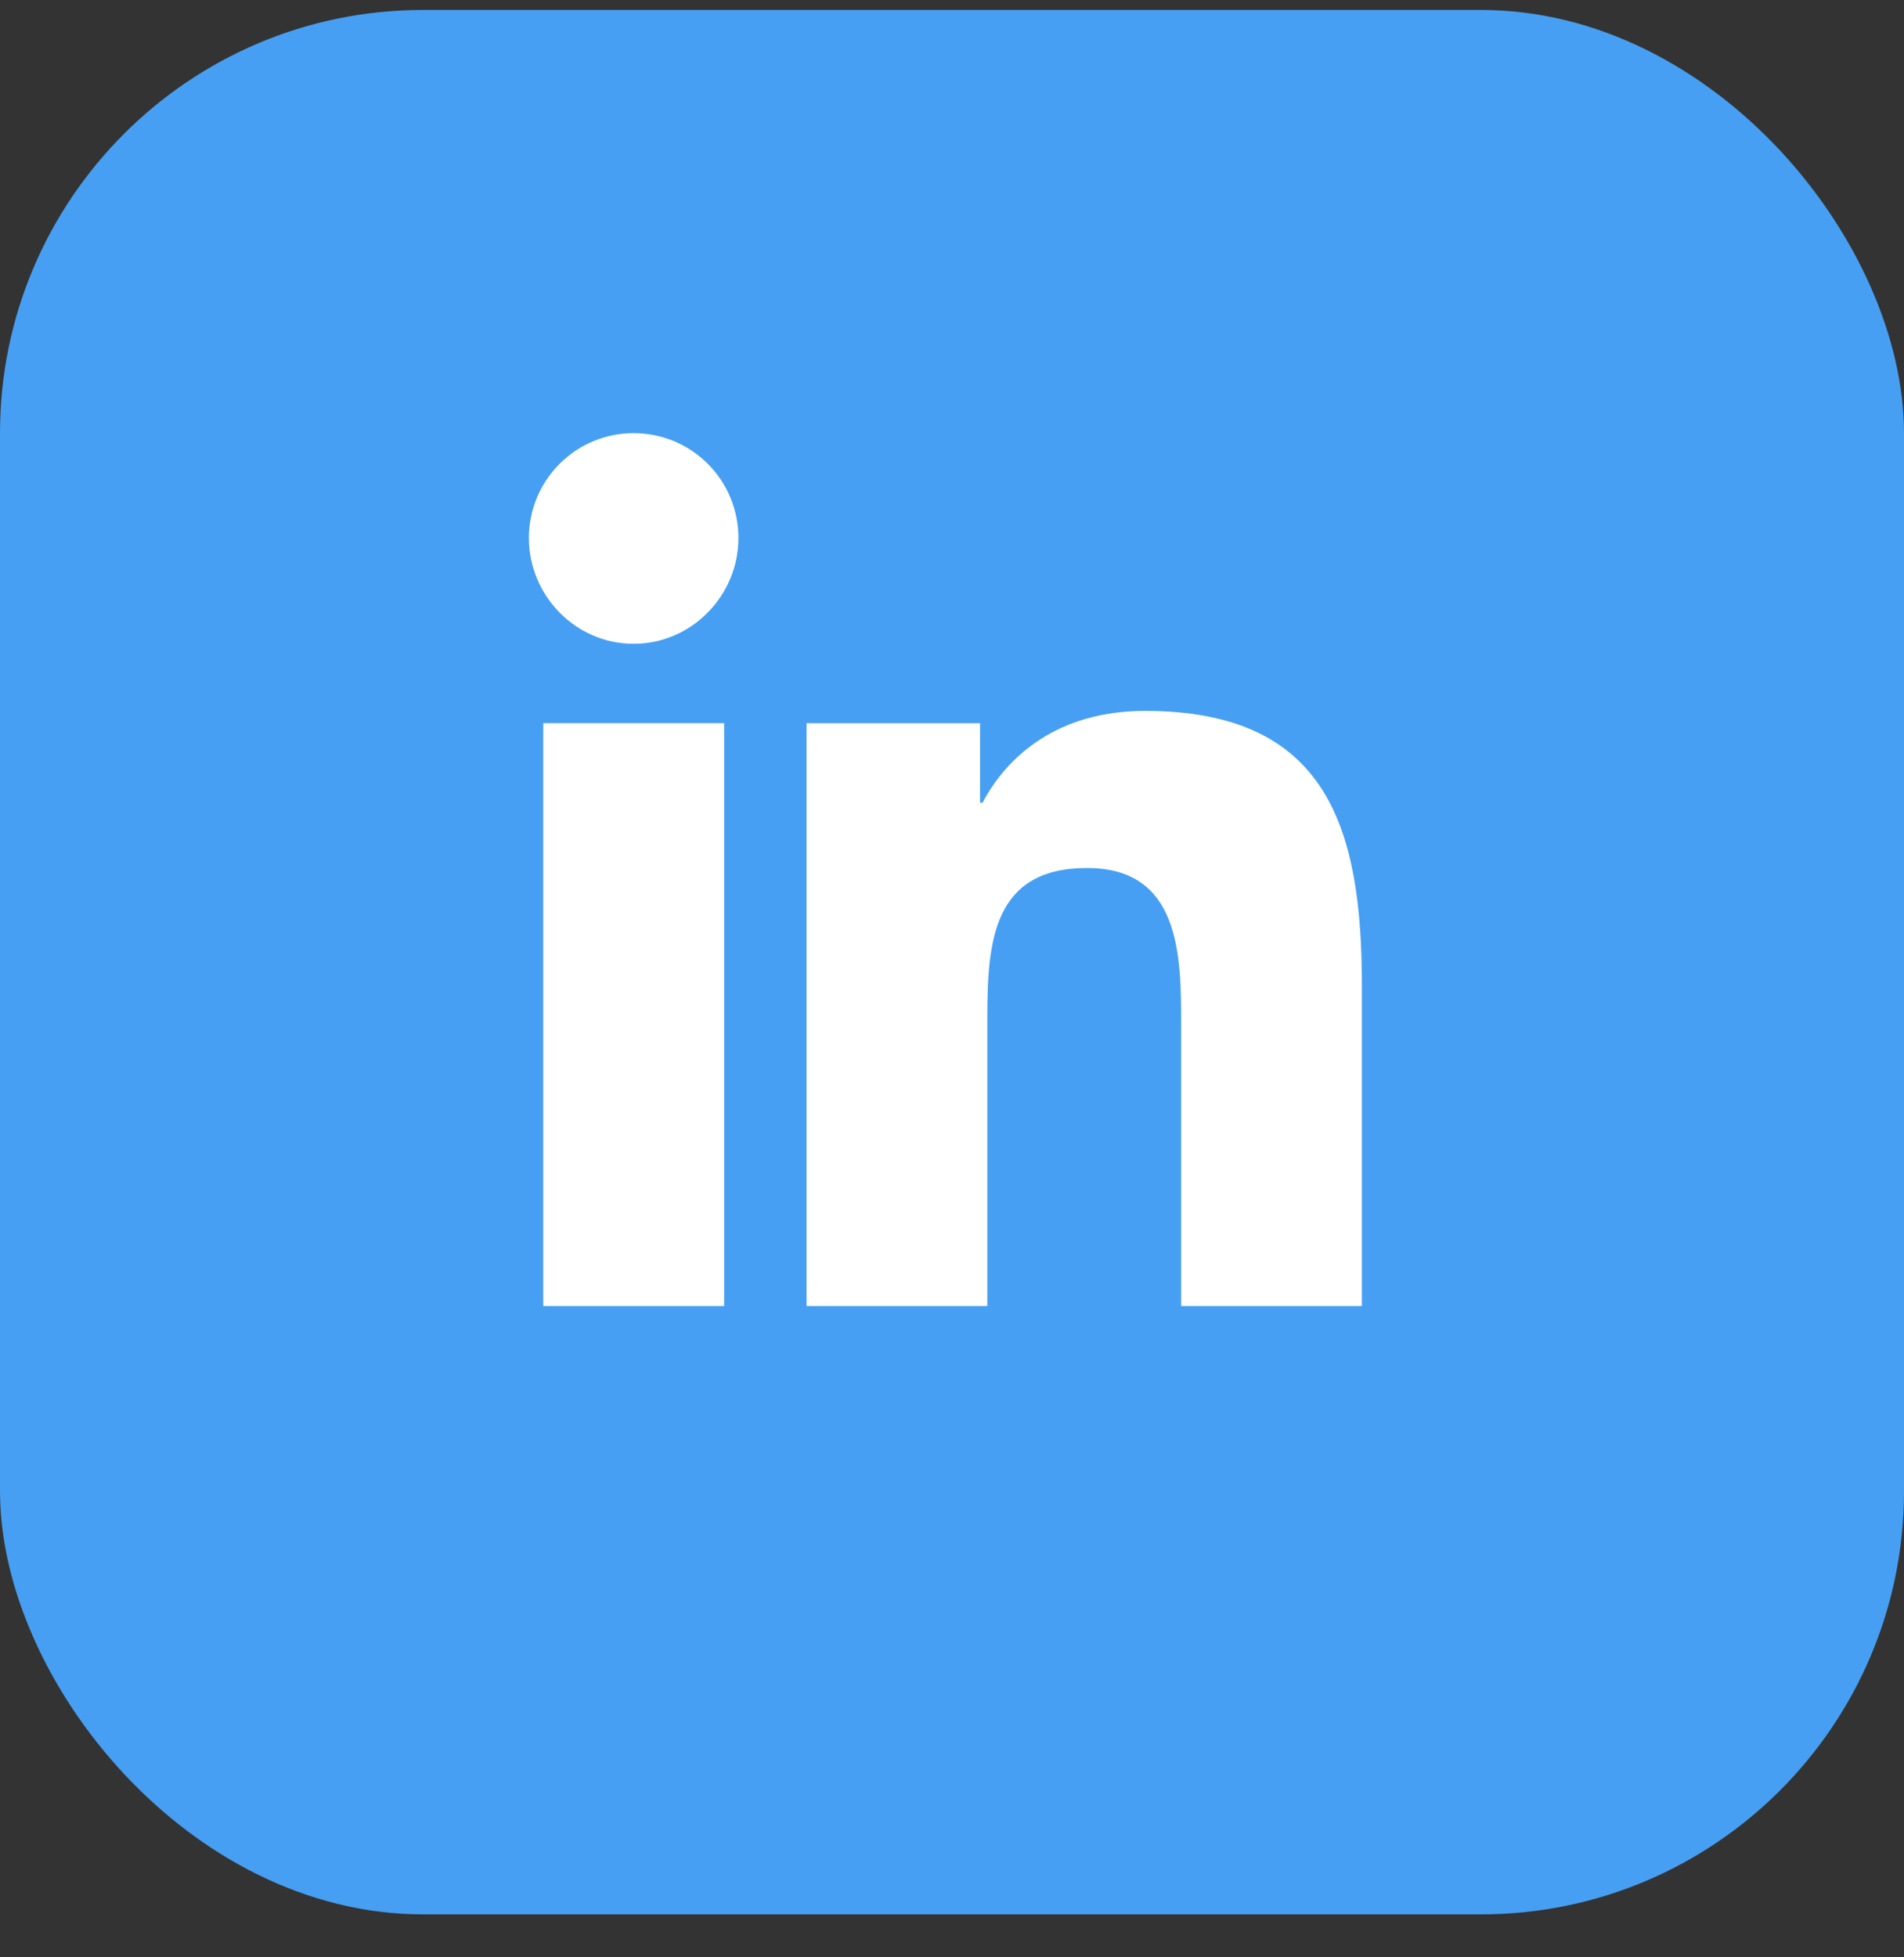
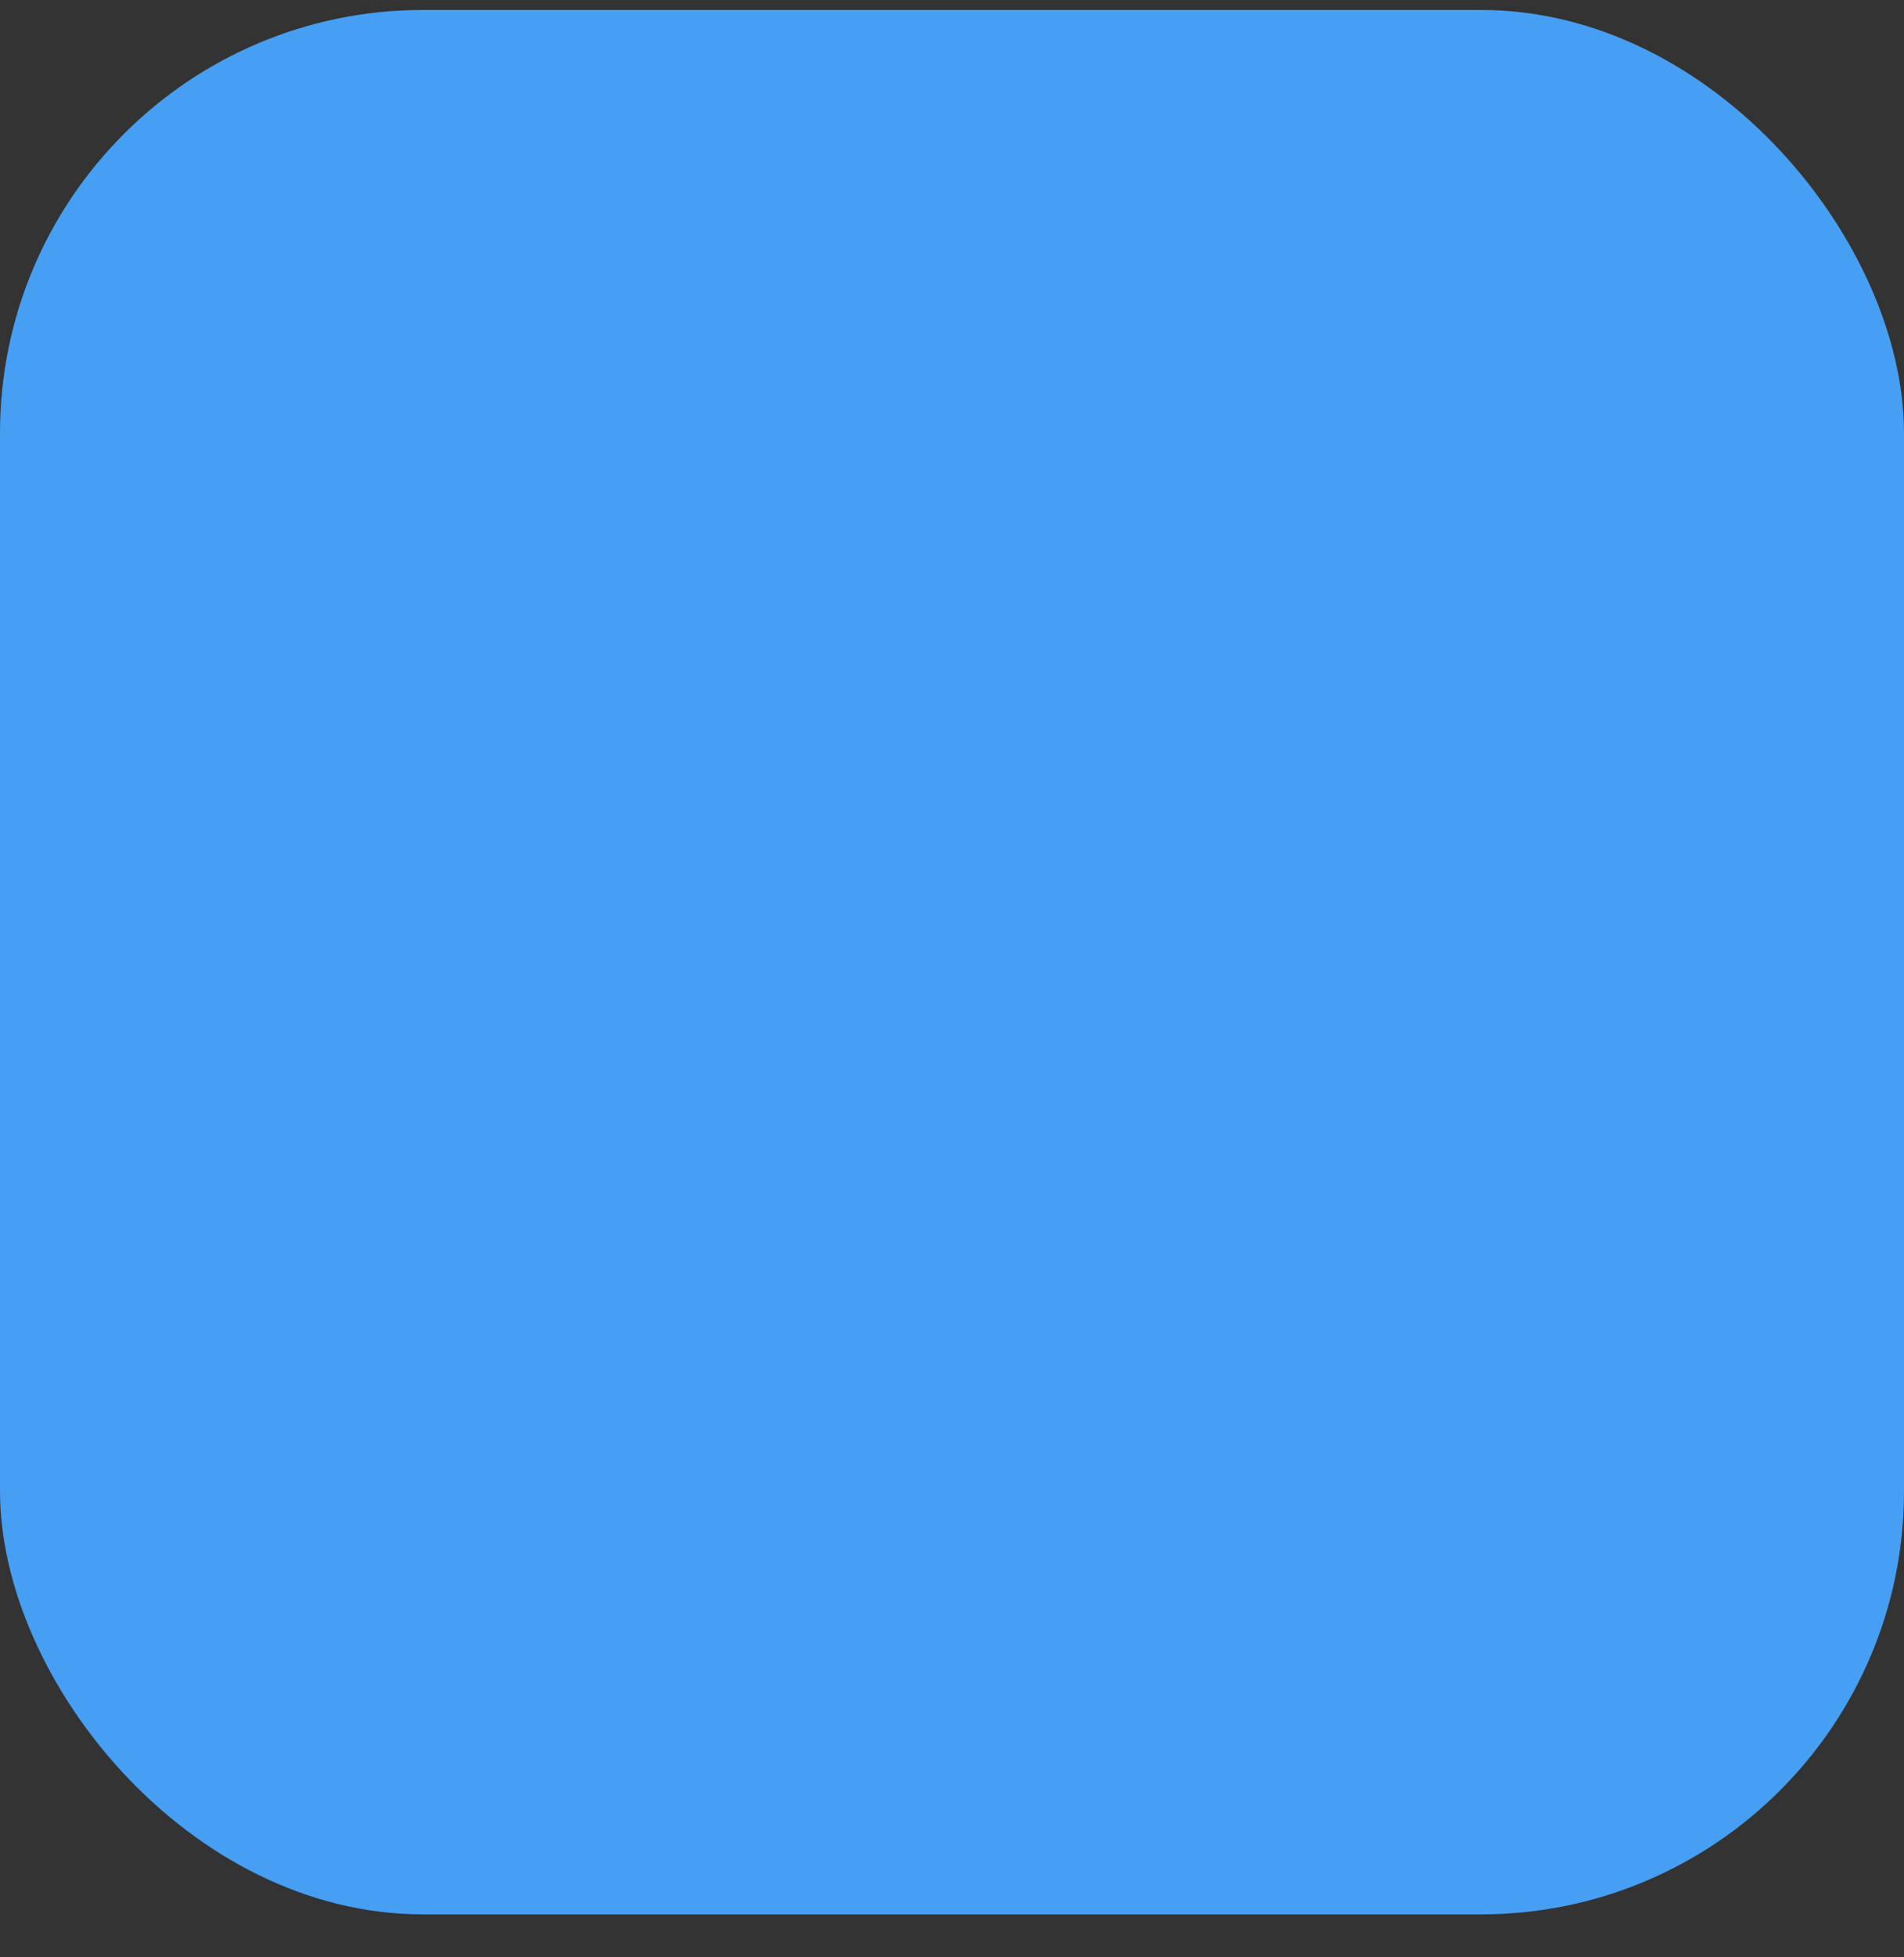
<svg xmlns="http://www.w3.org/2000/svg" width="36" height="37" viewBox="0 0 36 37" fill="none">
  <rect x="0" y="0" width="36" height="37" fill="#333333" stroke="none" />
  <rect y="0.188" width="36" height="36" rx="8" fill="#469FF2" />
-   <path d="M11.982 8.188C11.722 8.187 11.464 8.238 11.224 8.338C10.983 8.437 10.765 8.583 10.581 8.767C10.397 8.951 10.251 9.169 10.151 9.409C10.052 9.65 10 9.907 10 10.168C10 11.262 10.887 12.17 11.98 12.17C13.074 12.17 13.962 11.262 13.962 10.169C13.962 9.909 13.911 9.651 13.812 9.411C13.713 9.17 13.567 8.952 13.383 8.768C13.199 8.584 12.981 8.438 12.74 8.338C12.5 8.239 12.242 8.188 11.982 8.188ZM21.651 13.438C19.987 13.438 19.035 14.307 18.578 15.173H18.53V13.671H15.25V24.688H18.668V19.234C18.668 17.797 18.776 16.408 20.554 16.408C22.307 16.408 22.332 18.047 22.332 19.325V24.688H25.75V18.637C25.75 15.675 25.113 13.438 21.651 13.438ZM10.272 13.67V24.688H13.692V13.67H10.272Z" fill="white" />
</svg>